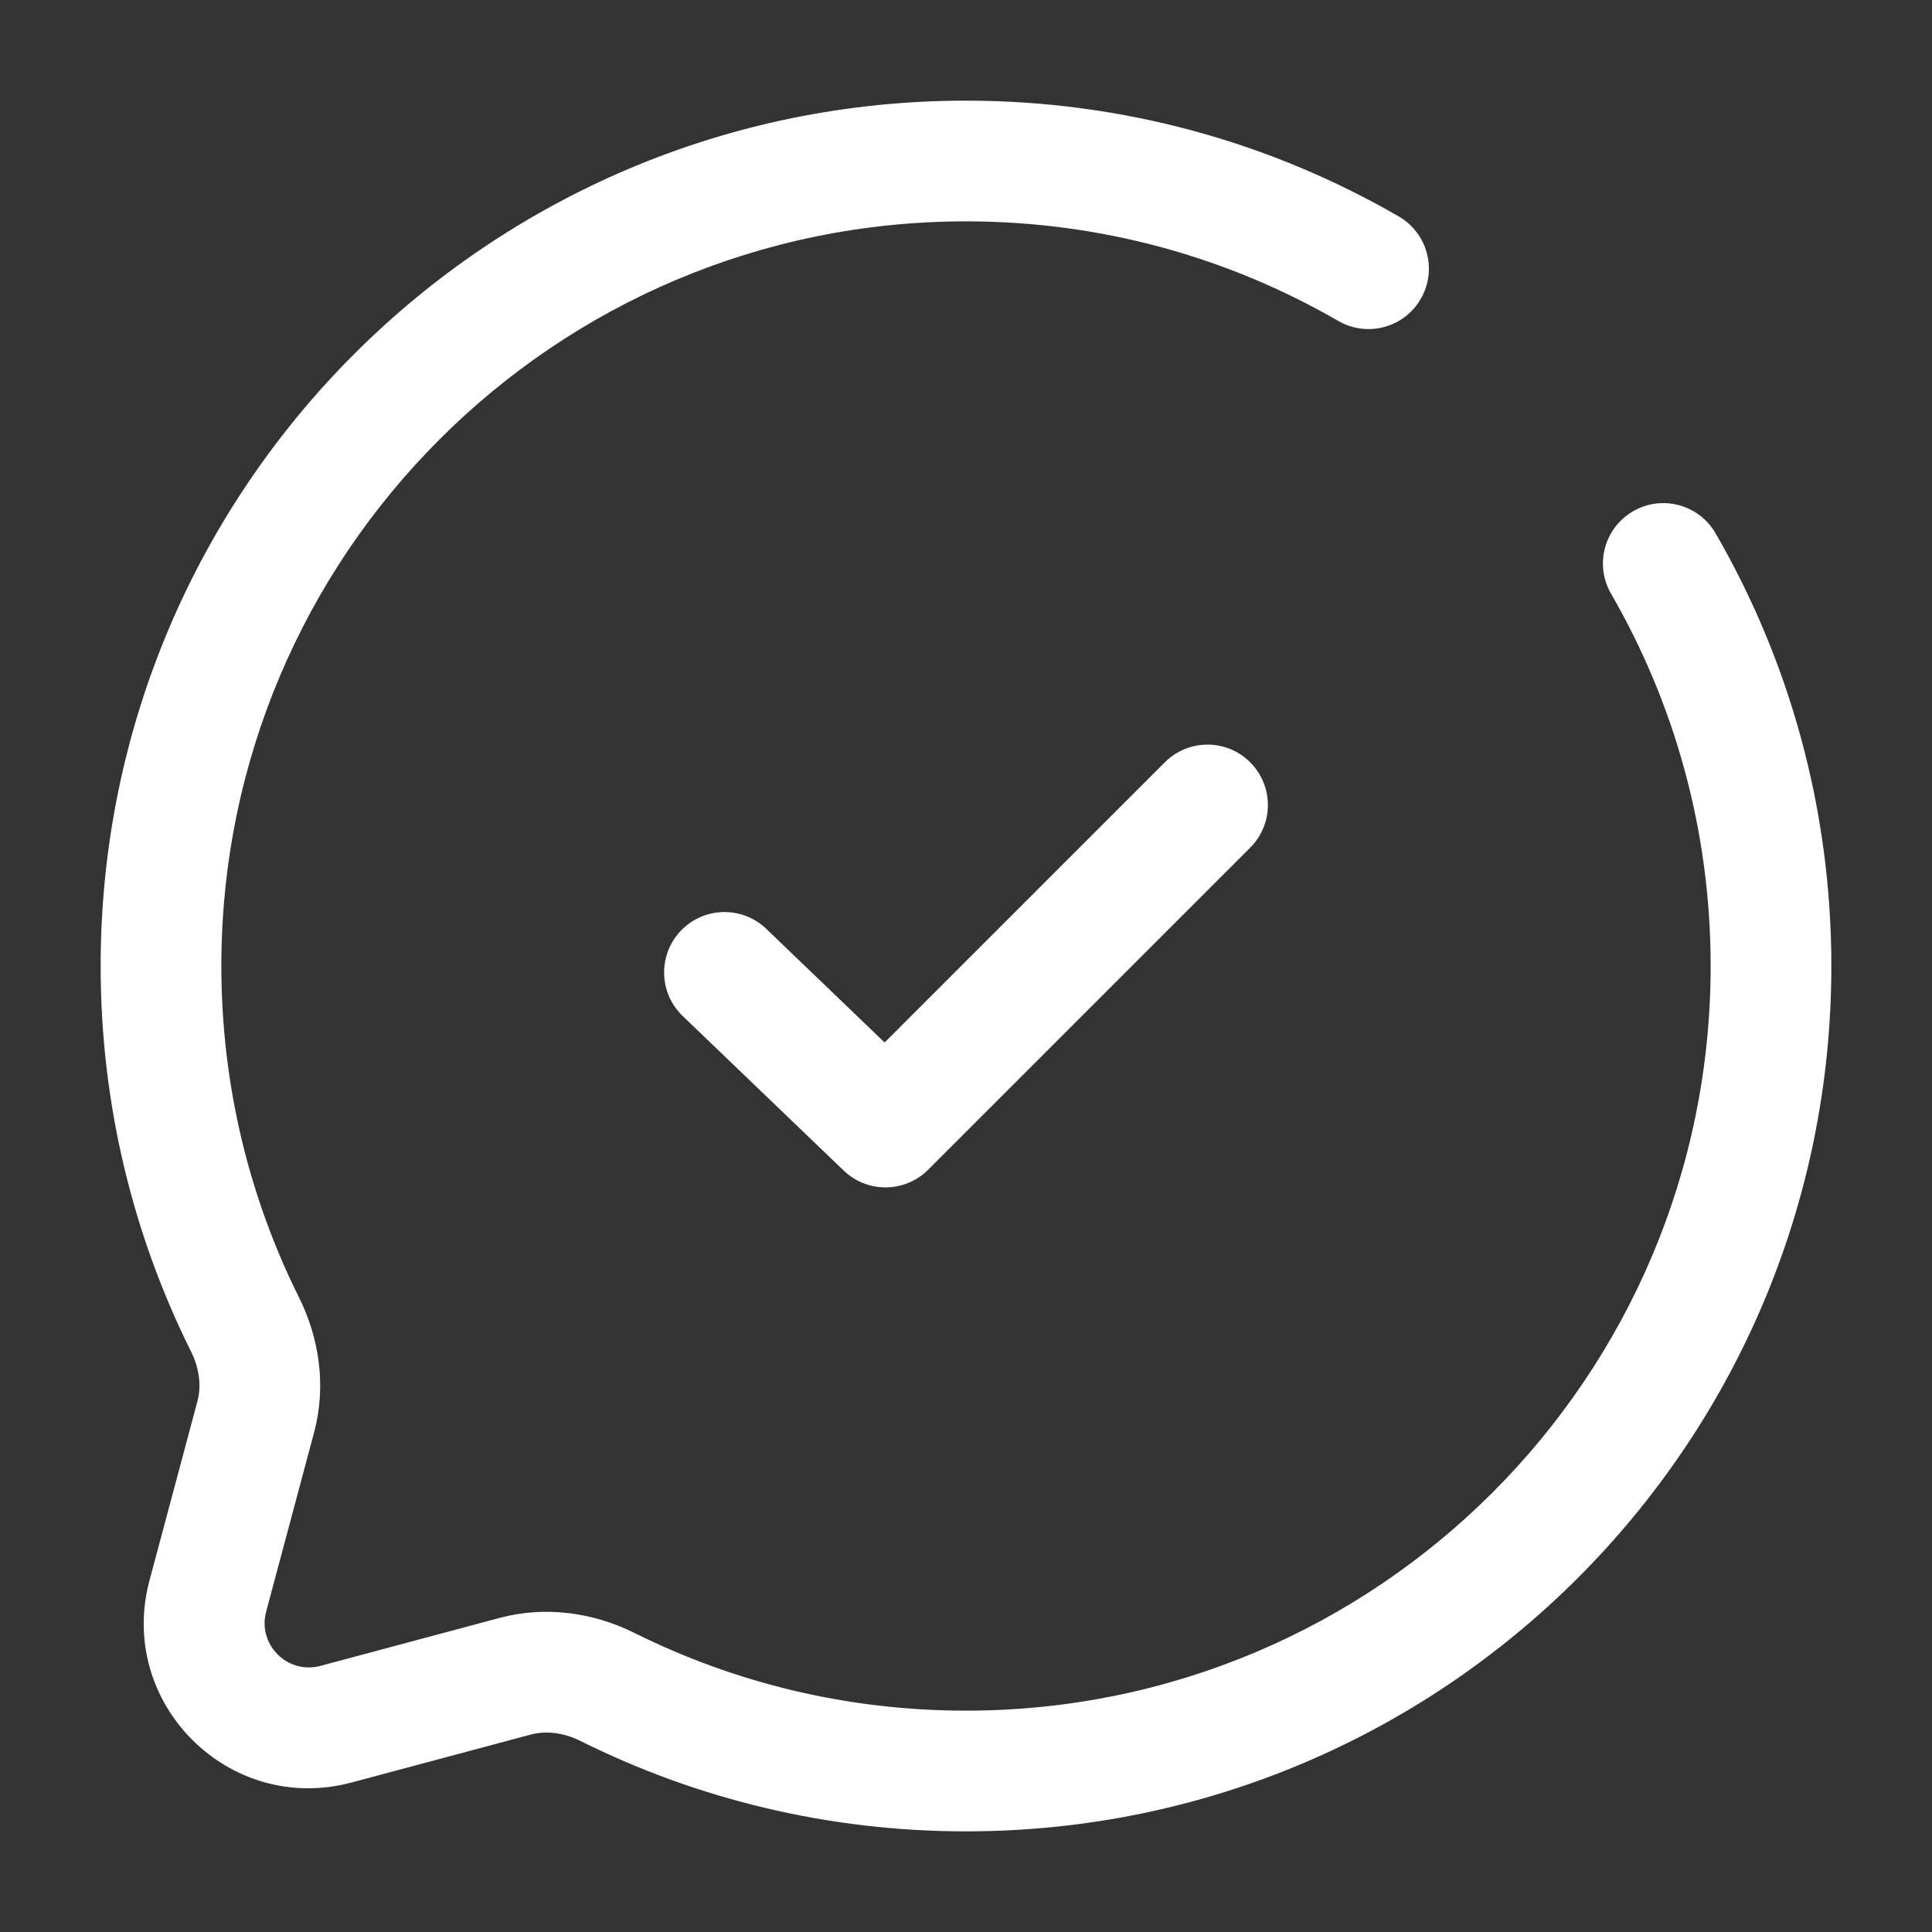
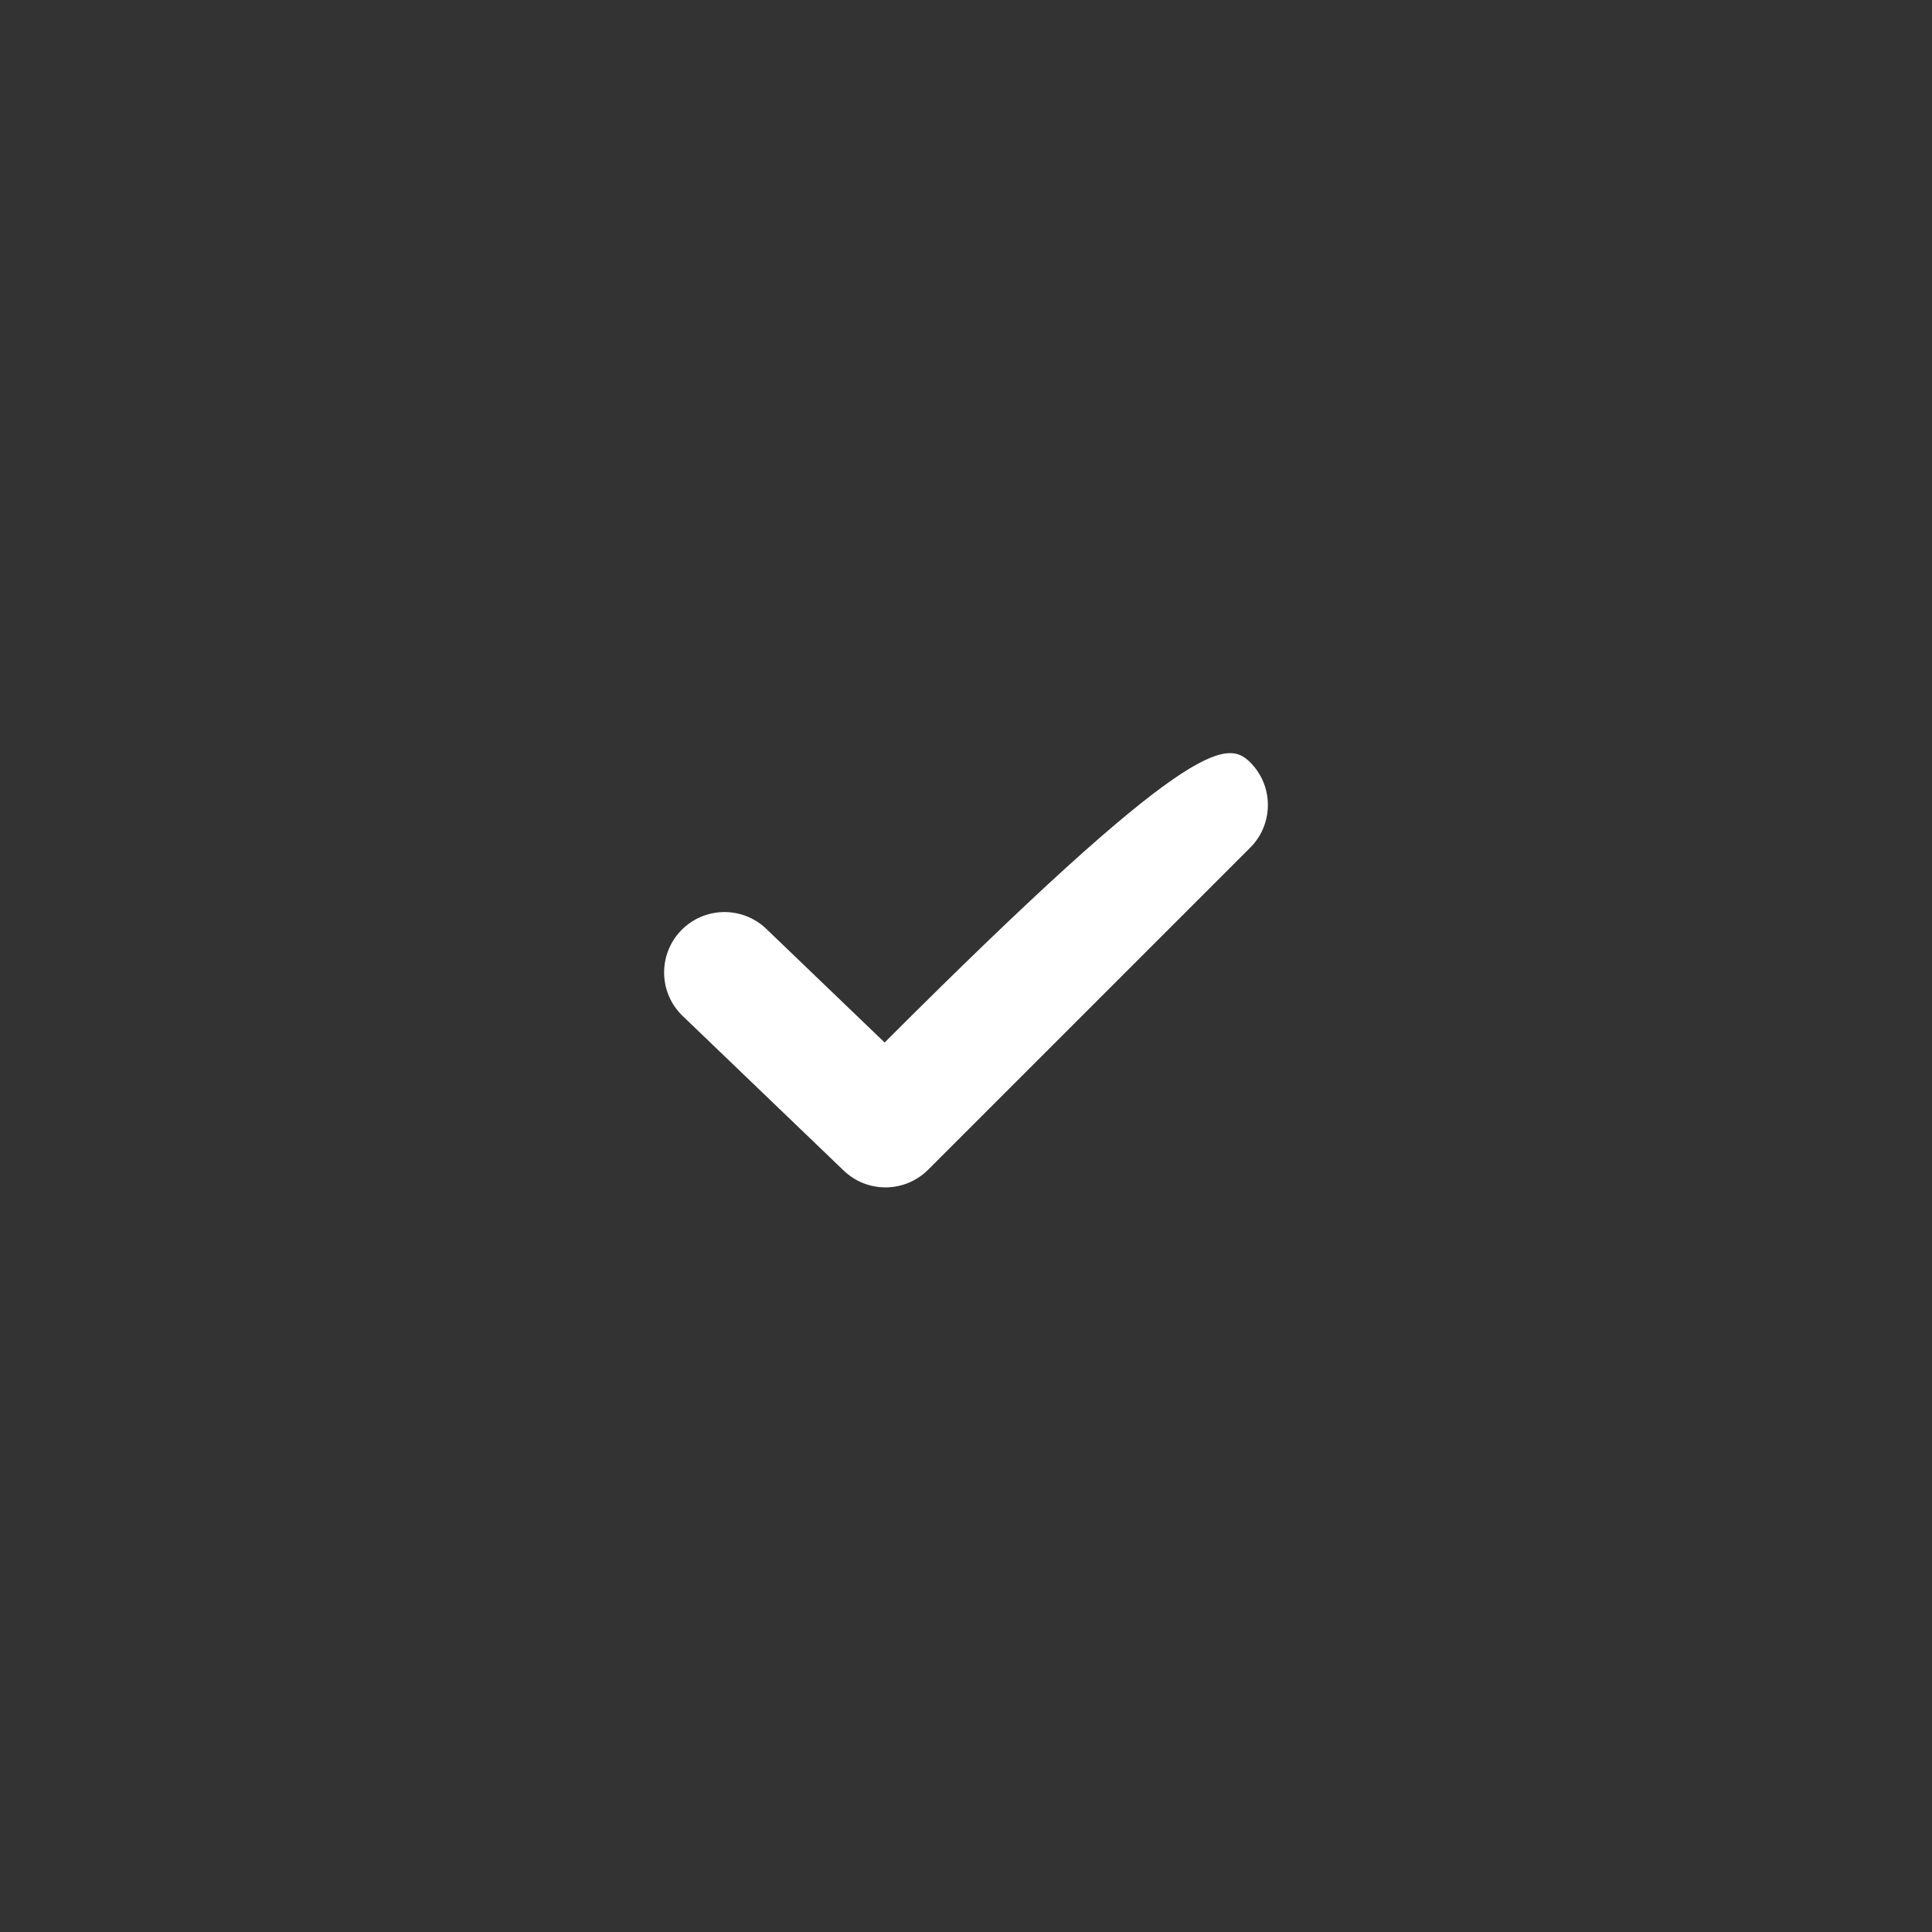
<svg xmlns="http://www.w3.org/2000/svg" width="42" height="42" viewBox="0 0 42 42" fill="none">
  <rect x="0" y="0" width="42" height="42" fill="#333333" stroke="none" />
-   <path fill-rule="evenodd" clip-rule="evenodd" d="M27.178 16.572C27.691 17.084 27.691 17.915 27.178 18.428L20.178 25.428C19.673 25.933 18.856 25.942 18.341 25.447L14.841 22.087C14.318 21.585 14.301 20.754 14.803 20.231C15.305 19.708 16.136 19.691 16.659 20.193L19.231 22.663L25.322 16.572C25.835 16.059 26.666 16.059 27.178 16.572Z" fill="white" />
-   <path fill-rule="evenodd" clip-rule="evenodd" d="M30.407 4.705C27.639 3.104 24.424 2.188 21 2.188C10.61 2.188 2.188 10.61 2.188 21C2.188 24.007 2.894 26.853 4.151 29.377C4.339 29.754 4.379 30.138 4.292 30.462L3.25 34.357C2.536 37.024 4.976 39.464 7.643 38.75L11.538 37.708C11.862 37.621 12.246 37.661 12.623 37.849C15.147 39.106 17.993 39.812 21 39.812C31.39 39.812 39.812 31.39 39.812 21C39.812 17.576 38.896 14.361 37.295 11.593C36.932 10.965 36.129 10.751 35.502 11.114C34.874 11.477 34.66 12.28 35.023 12.907C36.399 15.287 37.188 18.049 37.188 21C37.188 29.94 29.94 37.188 21 37.188C18.408 37.188 15.962 36.579 13.793 35.499C12.923 35.066 11.882 34.899 10.86 35.172L6.964 36.215C6.249 36.406 5.594 35.751 5.786 35.036L6.828 31.14C7.101 30.118 6.934 29.077 6.501 28.207C5.421 26.038 4.812 23.592 4.812 21C4.812 12.06 12.06 4.812 21 4.812C23.951 4.812 26.713 5.601 29.093 6.977C29.72 7.34 30.523 7.126 30.886 6.498C31.249 5.871 31.035 5.068 30.407 4.705Z" fill="white" />
+   <path fill-rule="evenodd" clip-rule="evenodd" d="M27.178 16.572C27.691 17.084 27.691 17.915 27.178 18.428L20.178 25.428C19.673 25.933 18.856 25.942 18.341 25.447L14.841 22.087C14.318 21.585 14.301 20.754 14.803 20.231C15.305 19.708 16.136 19.691 16.659 20.193L19.231 22.663C25.835 16.059 26.666 16.059 27.178 16.572Z" fill="white" />
</svg>